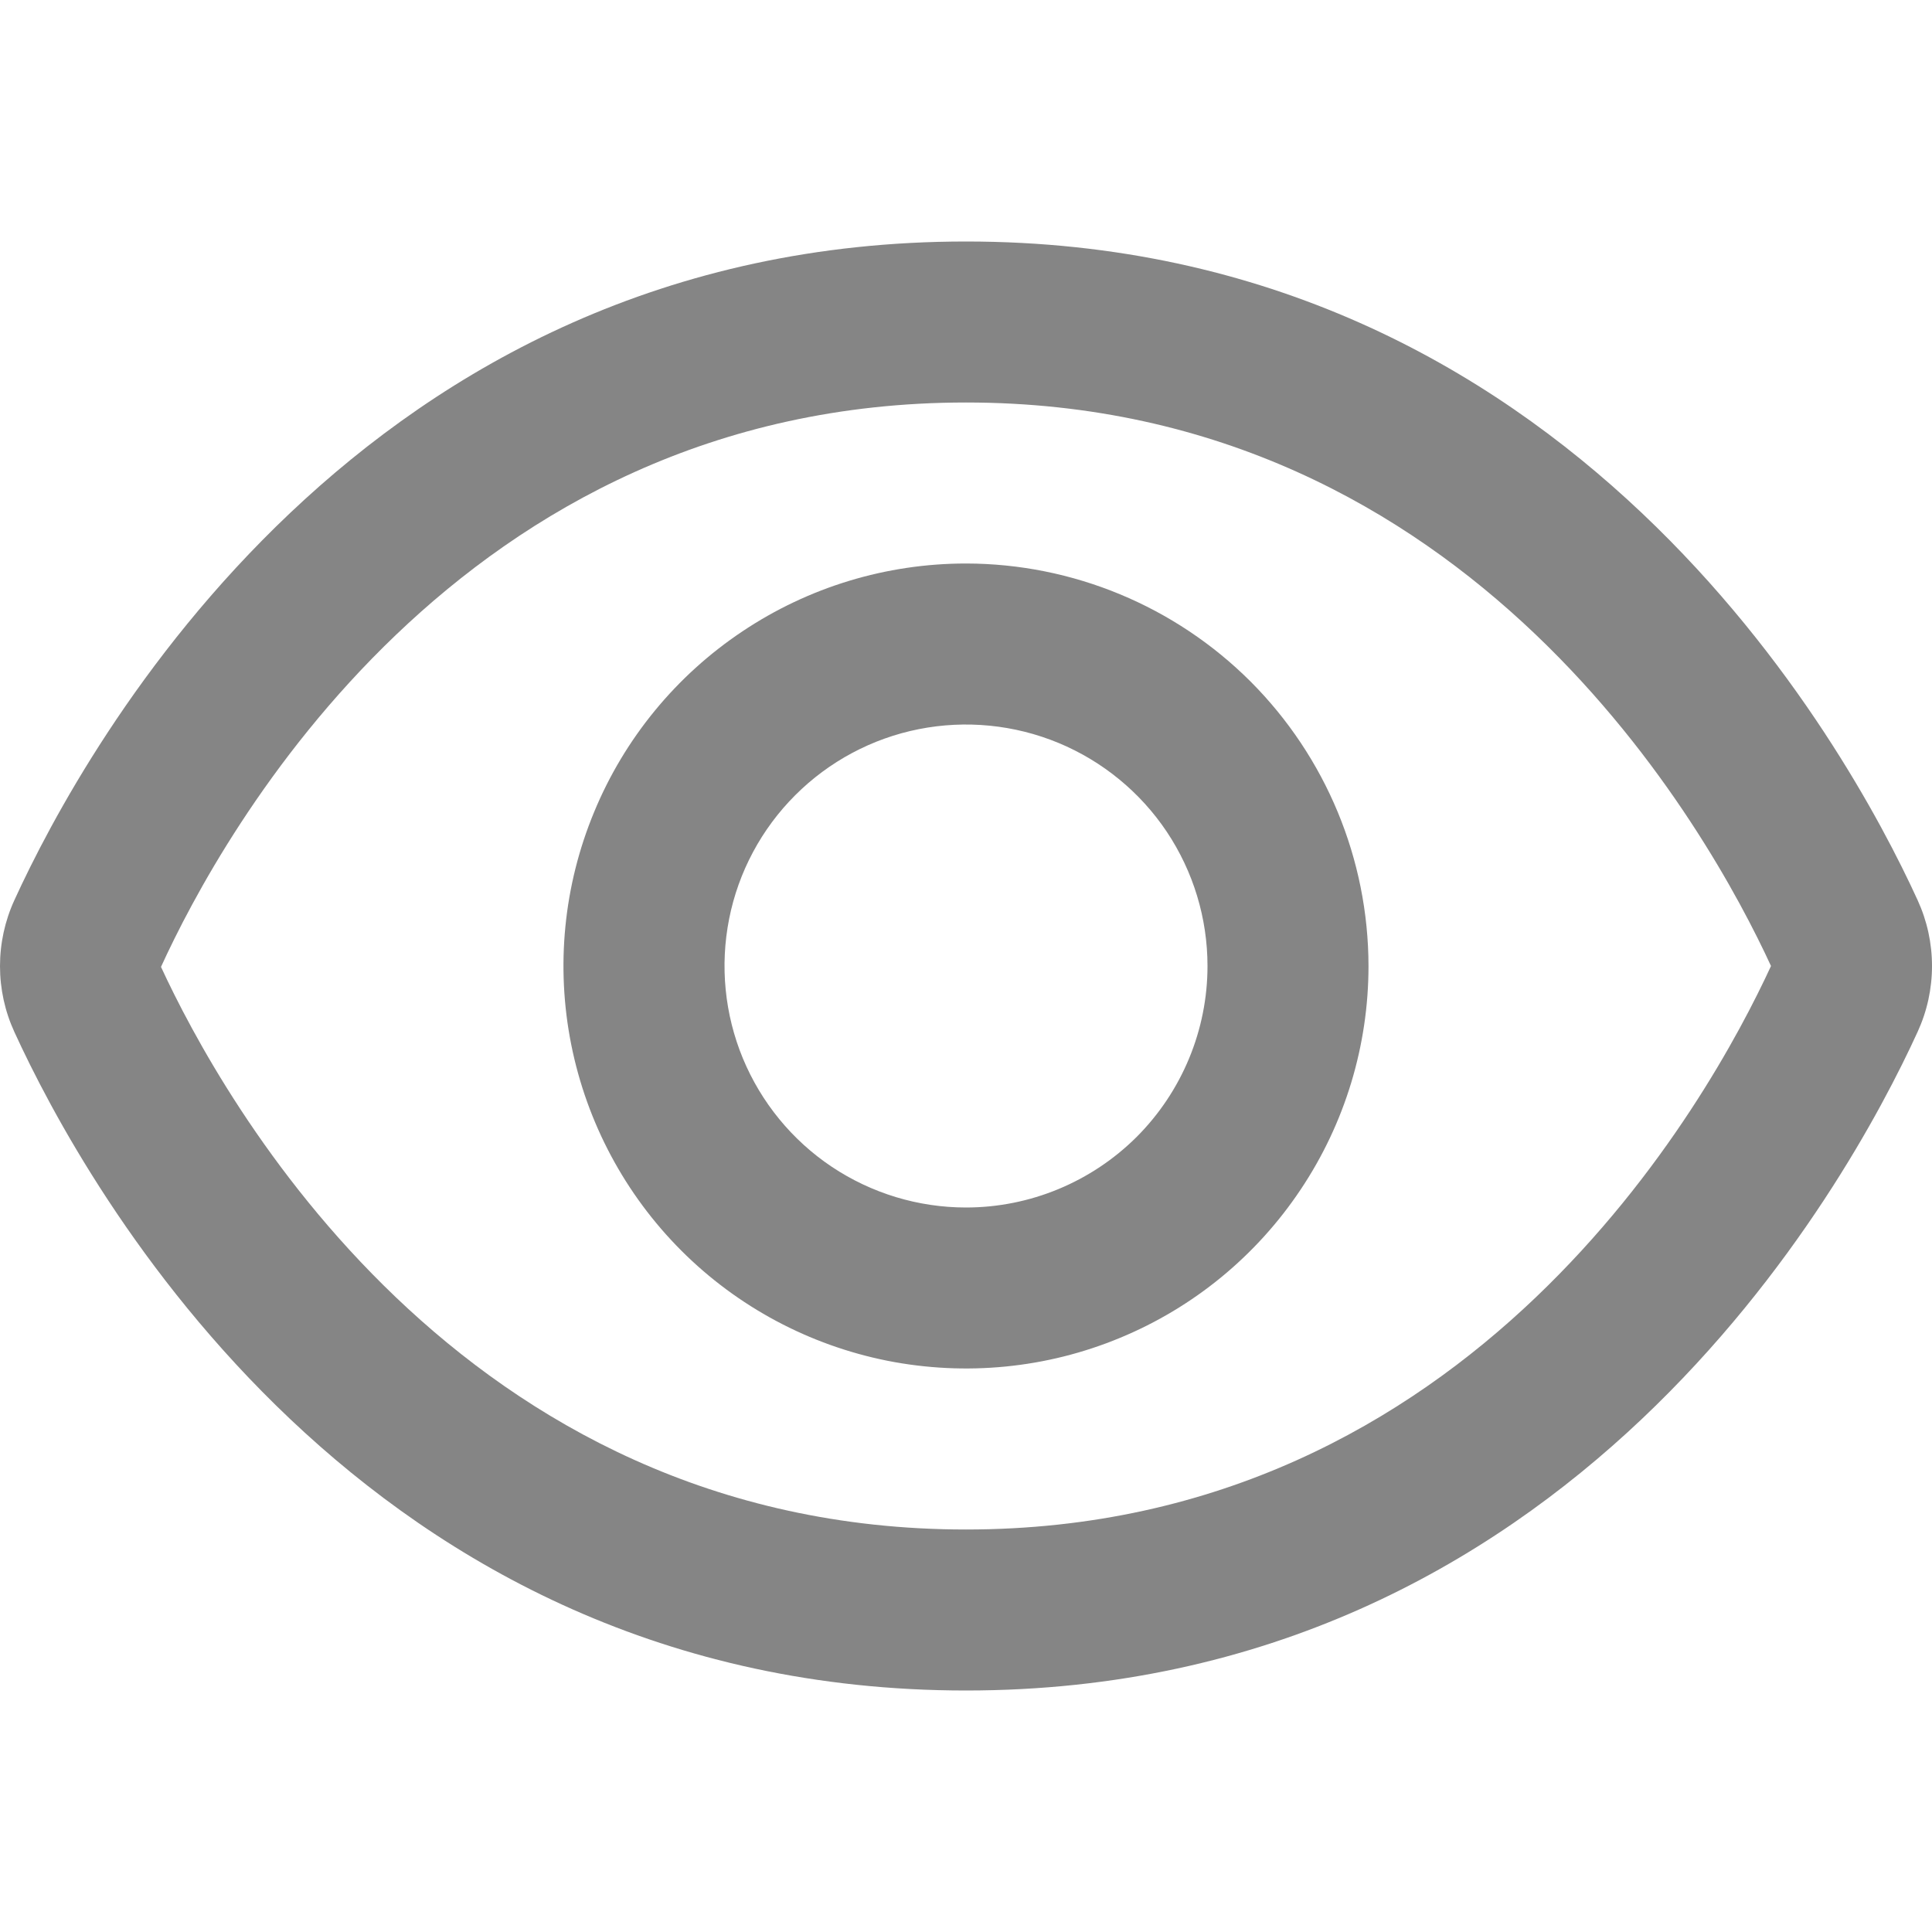
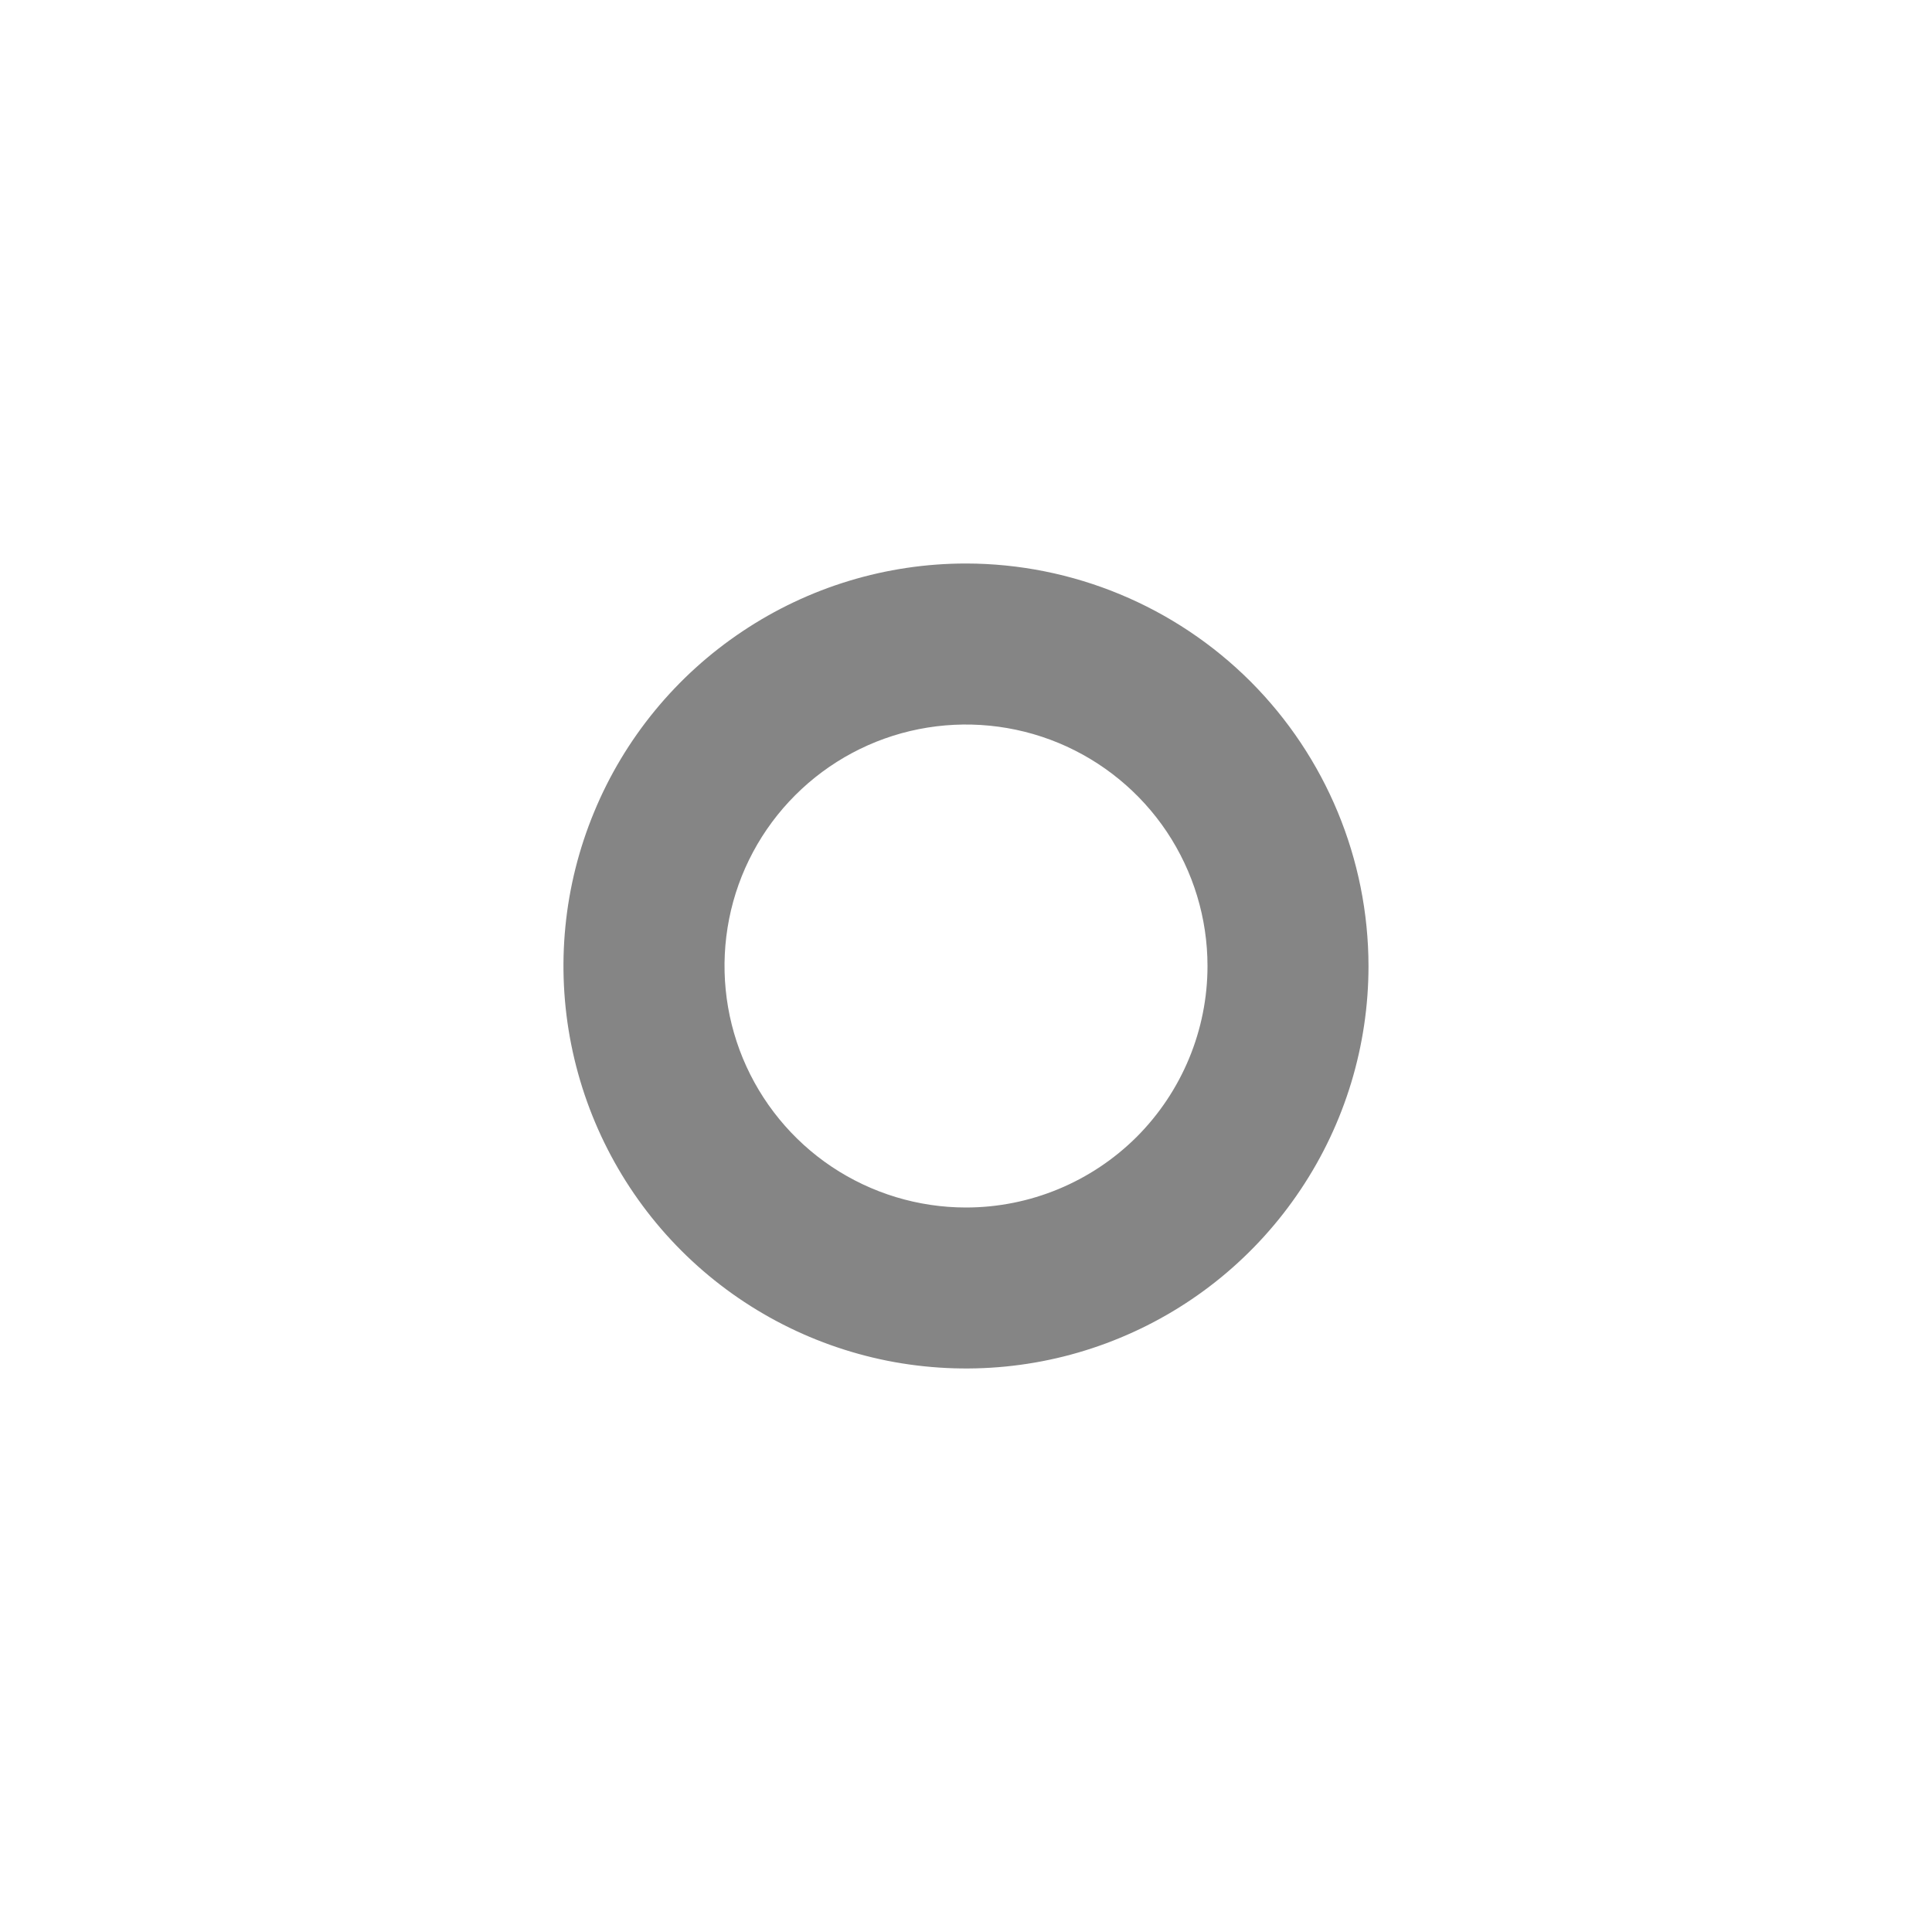
<svg xmlns="http://www.w3.org/2000/svg" width="15" height="15" viewBox="0 0 15 15" fill="none">
-   <path d="M14.888 6.988C14.339 5.788 12.187 1.875 7.5 1.875C2.812 1.875 0.661 5.788 0.112 6.988C0.038 7.149 0 7.324 0 7.501C0 7.678 0.038 7.852 0.112 8.013C0.661 9.212 2.812 13.125 7.5 13.125C12.187 13.125 14.339 9.212 14.888 8.012C14.962 7.851 15 7.677 15 7.5C15 7.323 14.962 7.149 14.888 6.988ZM7.5 11.875C3.558 11.875 1.719 8.521 1.25 7.507C1.719 6.479 3.558 3.125 7.5 3.125C11.432 3.125 13.272 6.464 13.75 7.5C13.272 8.536 11.432 11.875 7.5 11.875Z" fill="#858585" />
  <path d="M7.5 4.375C6.882 4.375 6.278 4.558 5.764 4.902C5.25 5.245 4.849 5.733 4.613 6.304C4.376 6.875 4.314 7.503 4.435 8.11C4.556 8.716 4.853 9.273 5.29 9.71C5.727 10.147 6.284 10.444 6.89 10.565C7.497 10.685 8.125 10.624 8.696 10.387C9.267 10.151 9.755 9.75 10.098 9.236C10.442 8.722 10.625 8.118 10.625 7.5C10.624 6.671 10.294 5.877 9.709 5.291C9.123 4.706 8.329 4.376 7.5 4.375ZM7.5 9.375C7.129 9.375 6.767 9.265 6.458 9.059C6.15 8.853 5.91 8.56 5.768 8.218C5.626 7.875 5.589 7.498 5.661 7.134C5.733 6.77 5.912 6.436 6.174 6.174C6.436 5.912 6.77 5.733 7.134 5.661C7.498 5.589 7.875 5.626 8.218 5.768C8.56 5.91 8.853 6.15 9.059 6.458C9.265 6.767 9.375 7.129 9.375 7.5C9.375 7.997 9.177 8.474 8.826 8.826C8.474 9.177 7.997 9.375 7.5 9.375Z" fill="#858585" />
</svg>